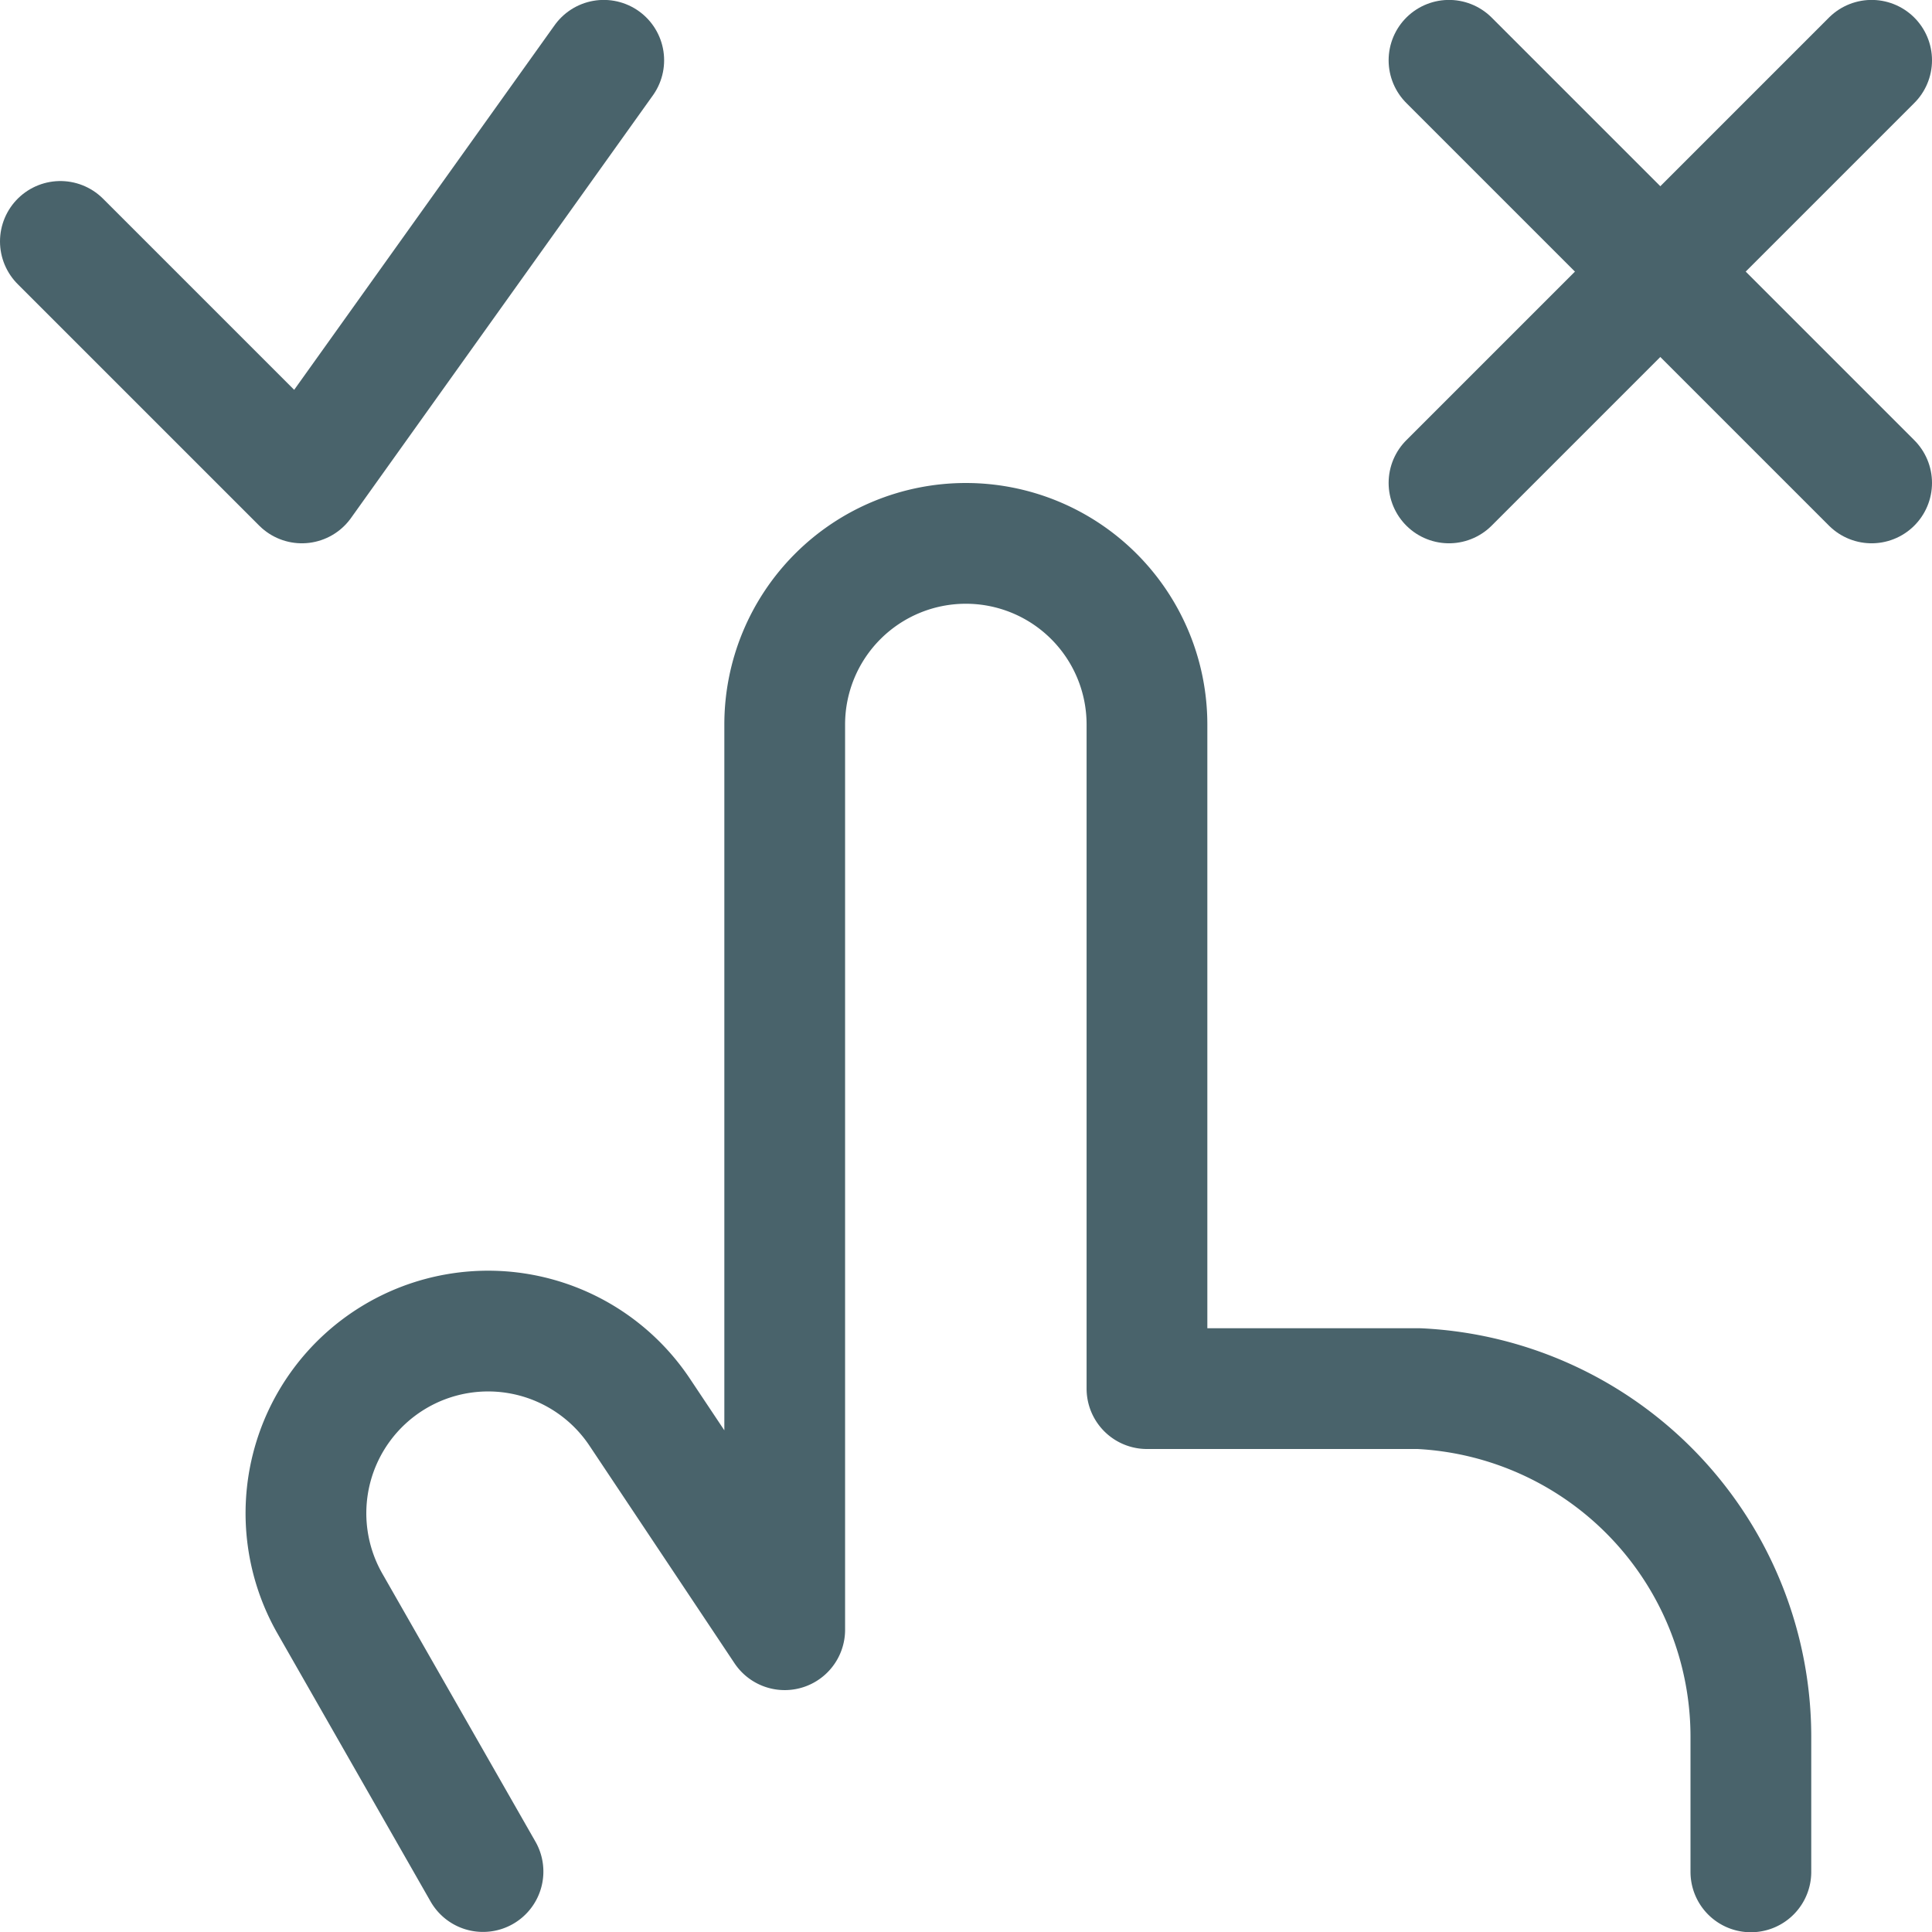
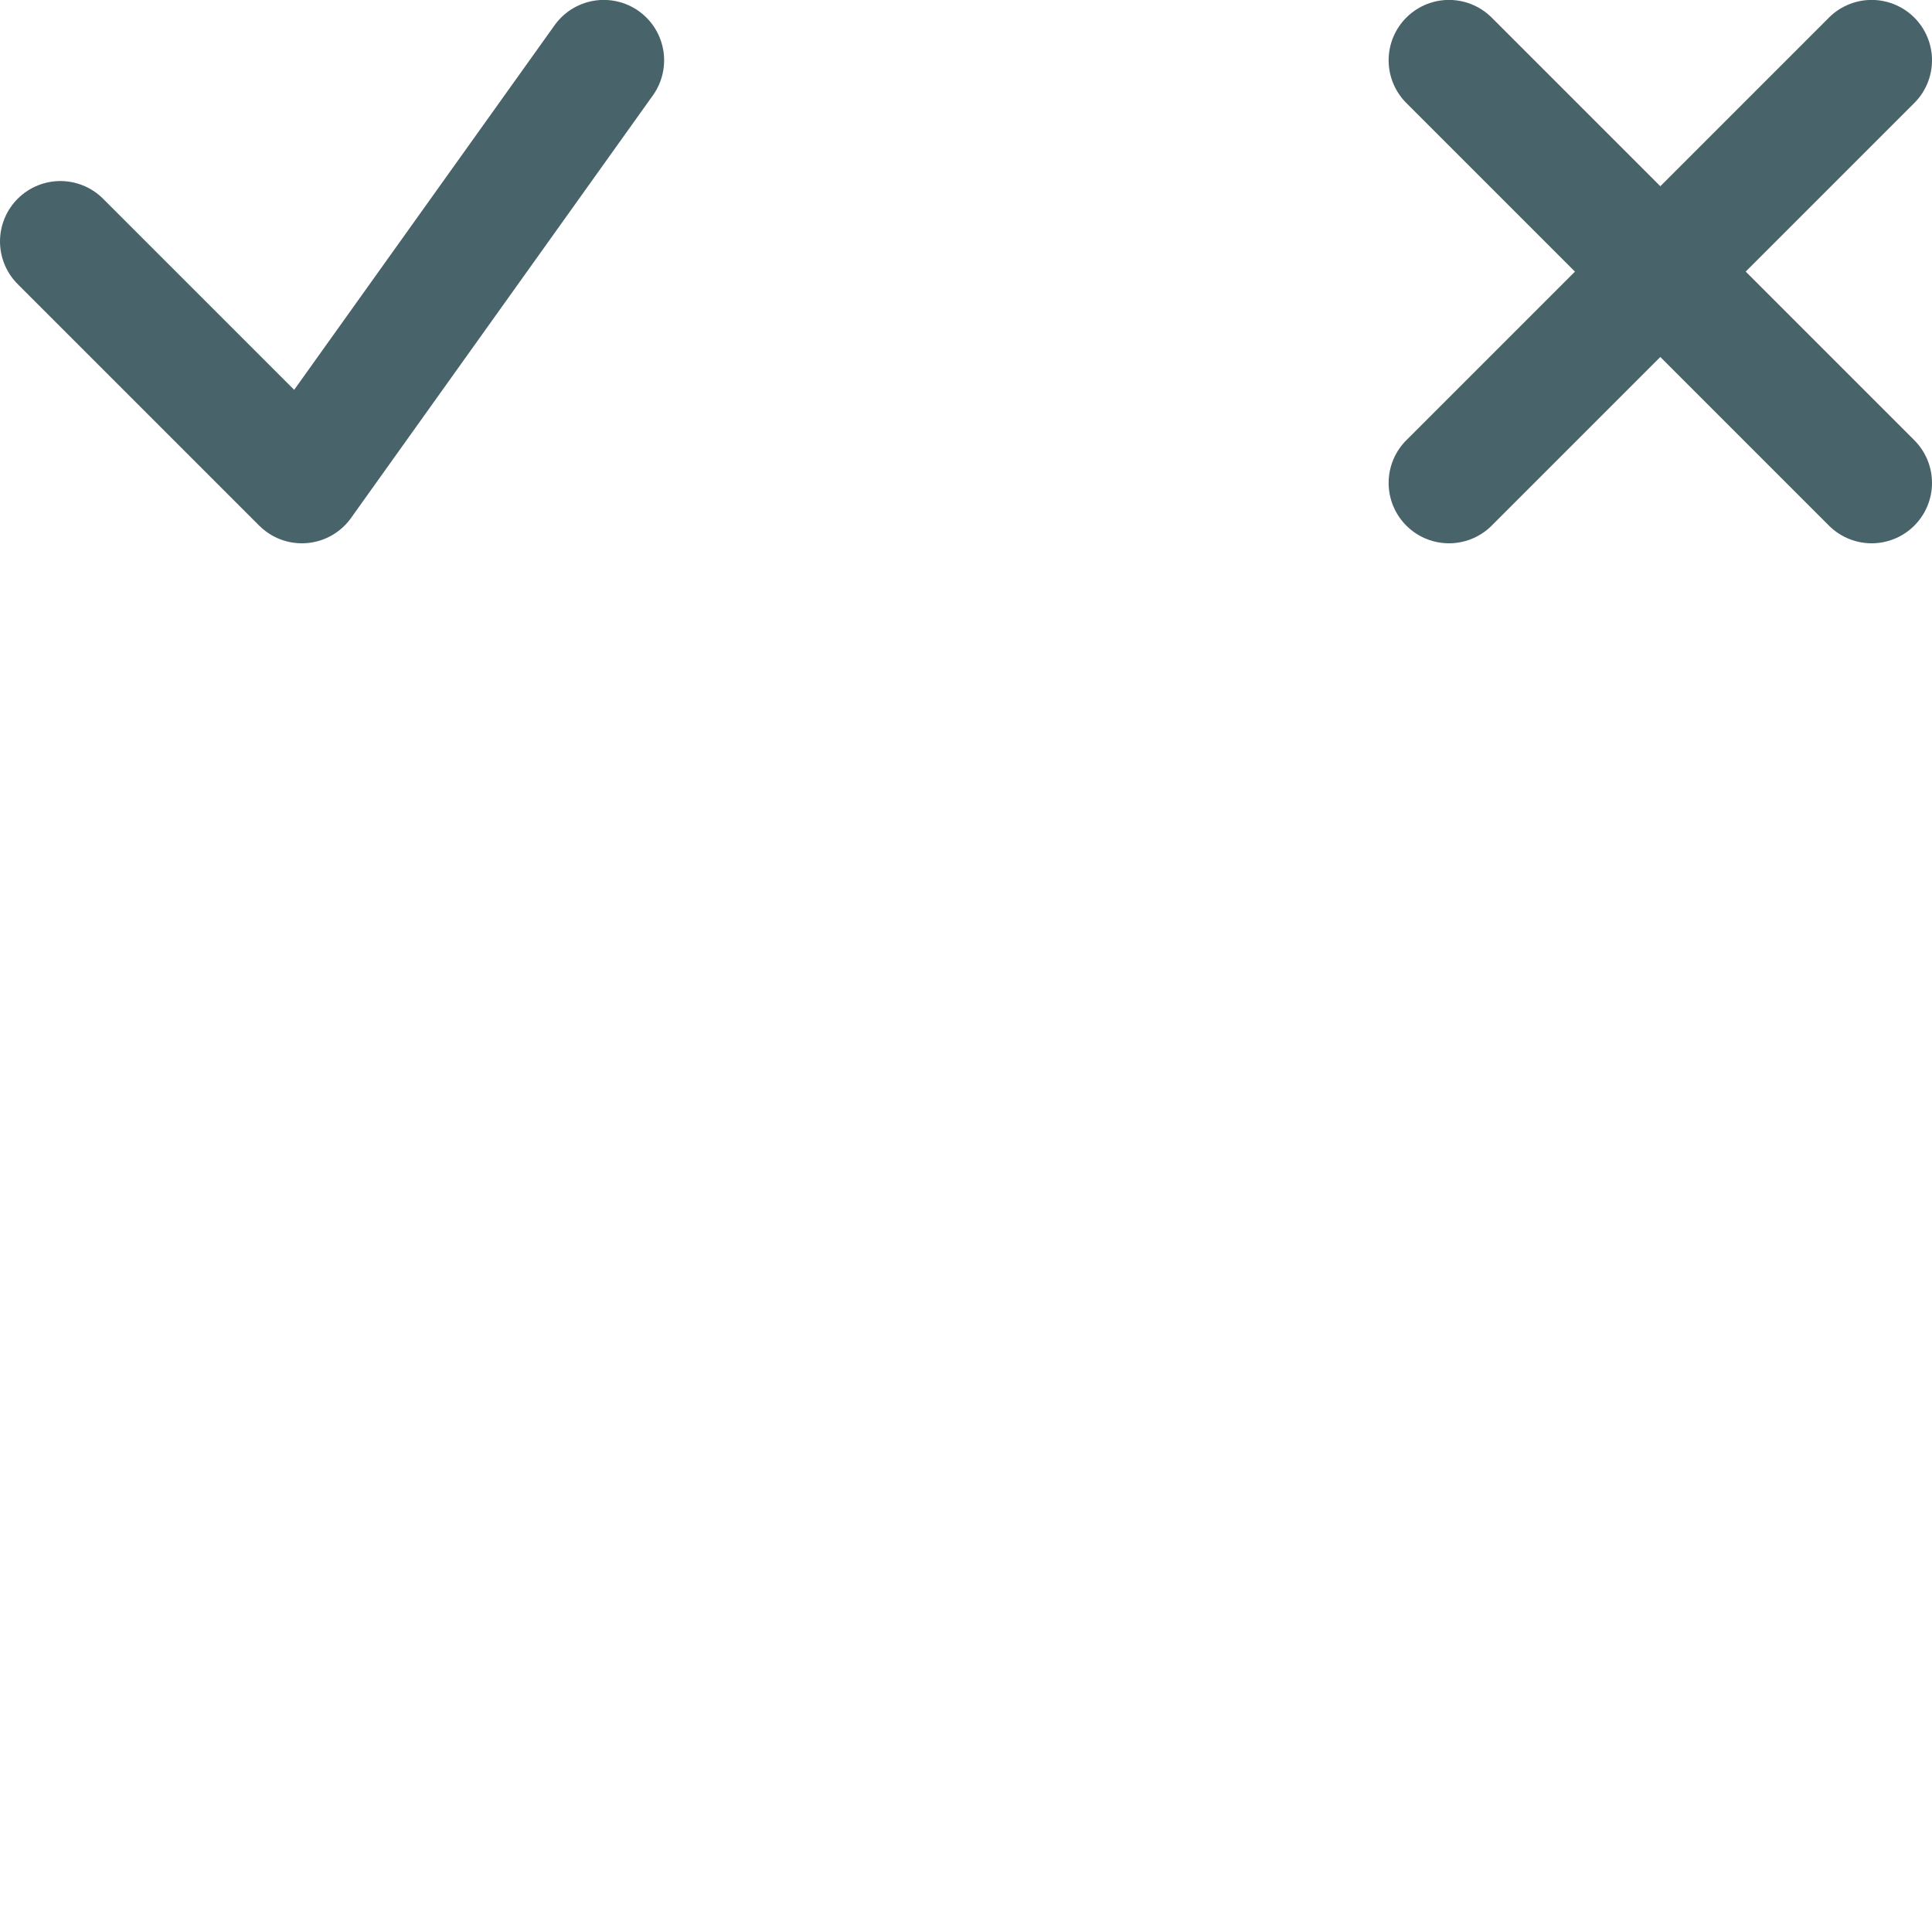
<svg xmlns="http://www.w3.org/2000/svg" viewBox="0 0 24 24">
  <defs />
  <title>cursor-choose</title>
-   <path d="M6,23.249,4.1,19.923a2.263,2.263,0,0,1,3.848-2.378l1.8,2.7V9a2.25,2.25,0,1,1,4.5,0v8.25h3.379A4.332,4.332,0,0,1,21.75,21.6v1.653" fill="none" stroke="#49636B" stroke-linecap="round" stroke-linejoin="round" stroke-width="1.5px" />
  <line x1="18" y1="0.749" x2="23.25" y2="5.999" fill="none" stroke="#49636B" stroke-linecap="round" stroke-linejoin="round" stroke-width="1.5px" />
  <line x1="18" y1="5.999" x2="23.25" y2="0.749" fill="none" stroke="#49636B" stroke-linecap="round" stroke-linejoin="round" stroke-width="1.5px" />
  <polyline points="7.5 0.749 3.75 5.999 0.75 2.999" fill="none" stroke="#49636B" stroke-linecap="round" stroke-linejoin="round" stroke-width="1.5px" />
</svg>